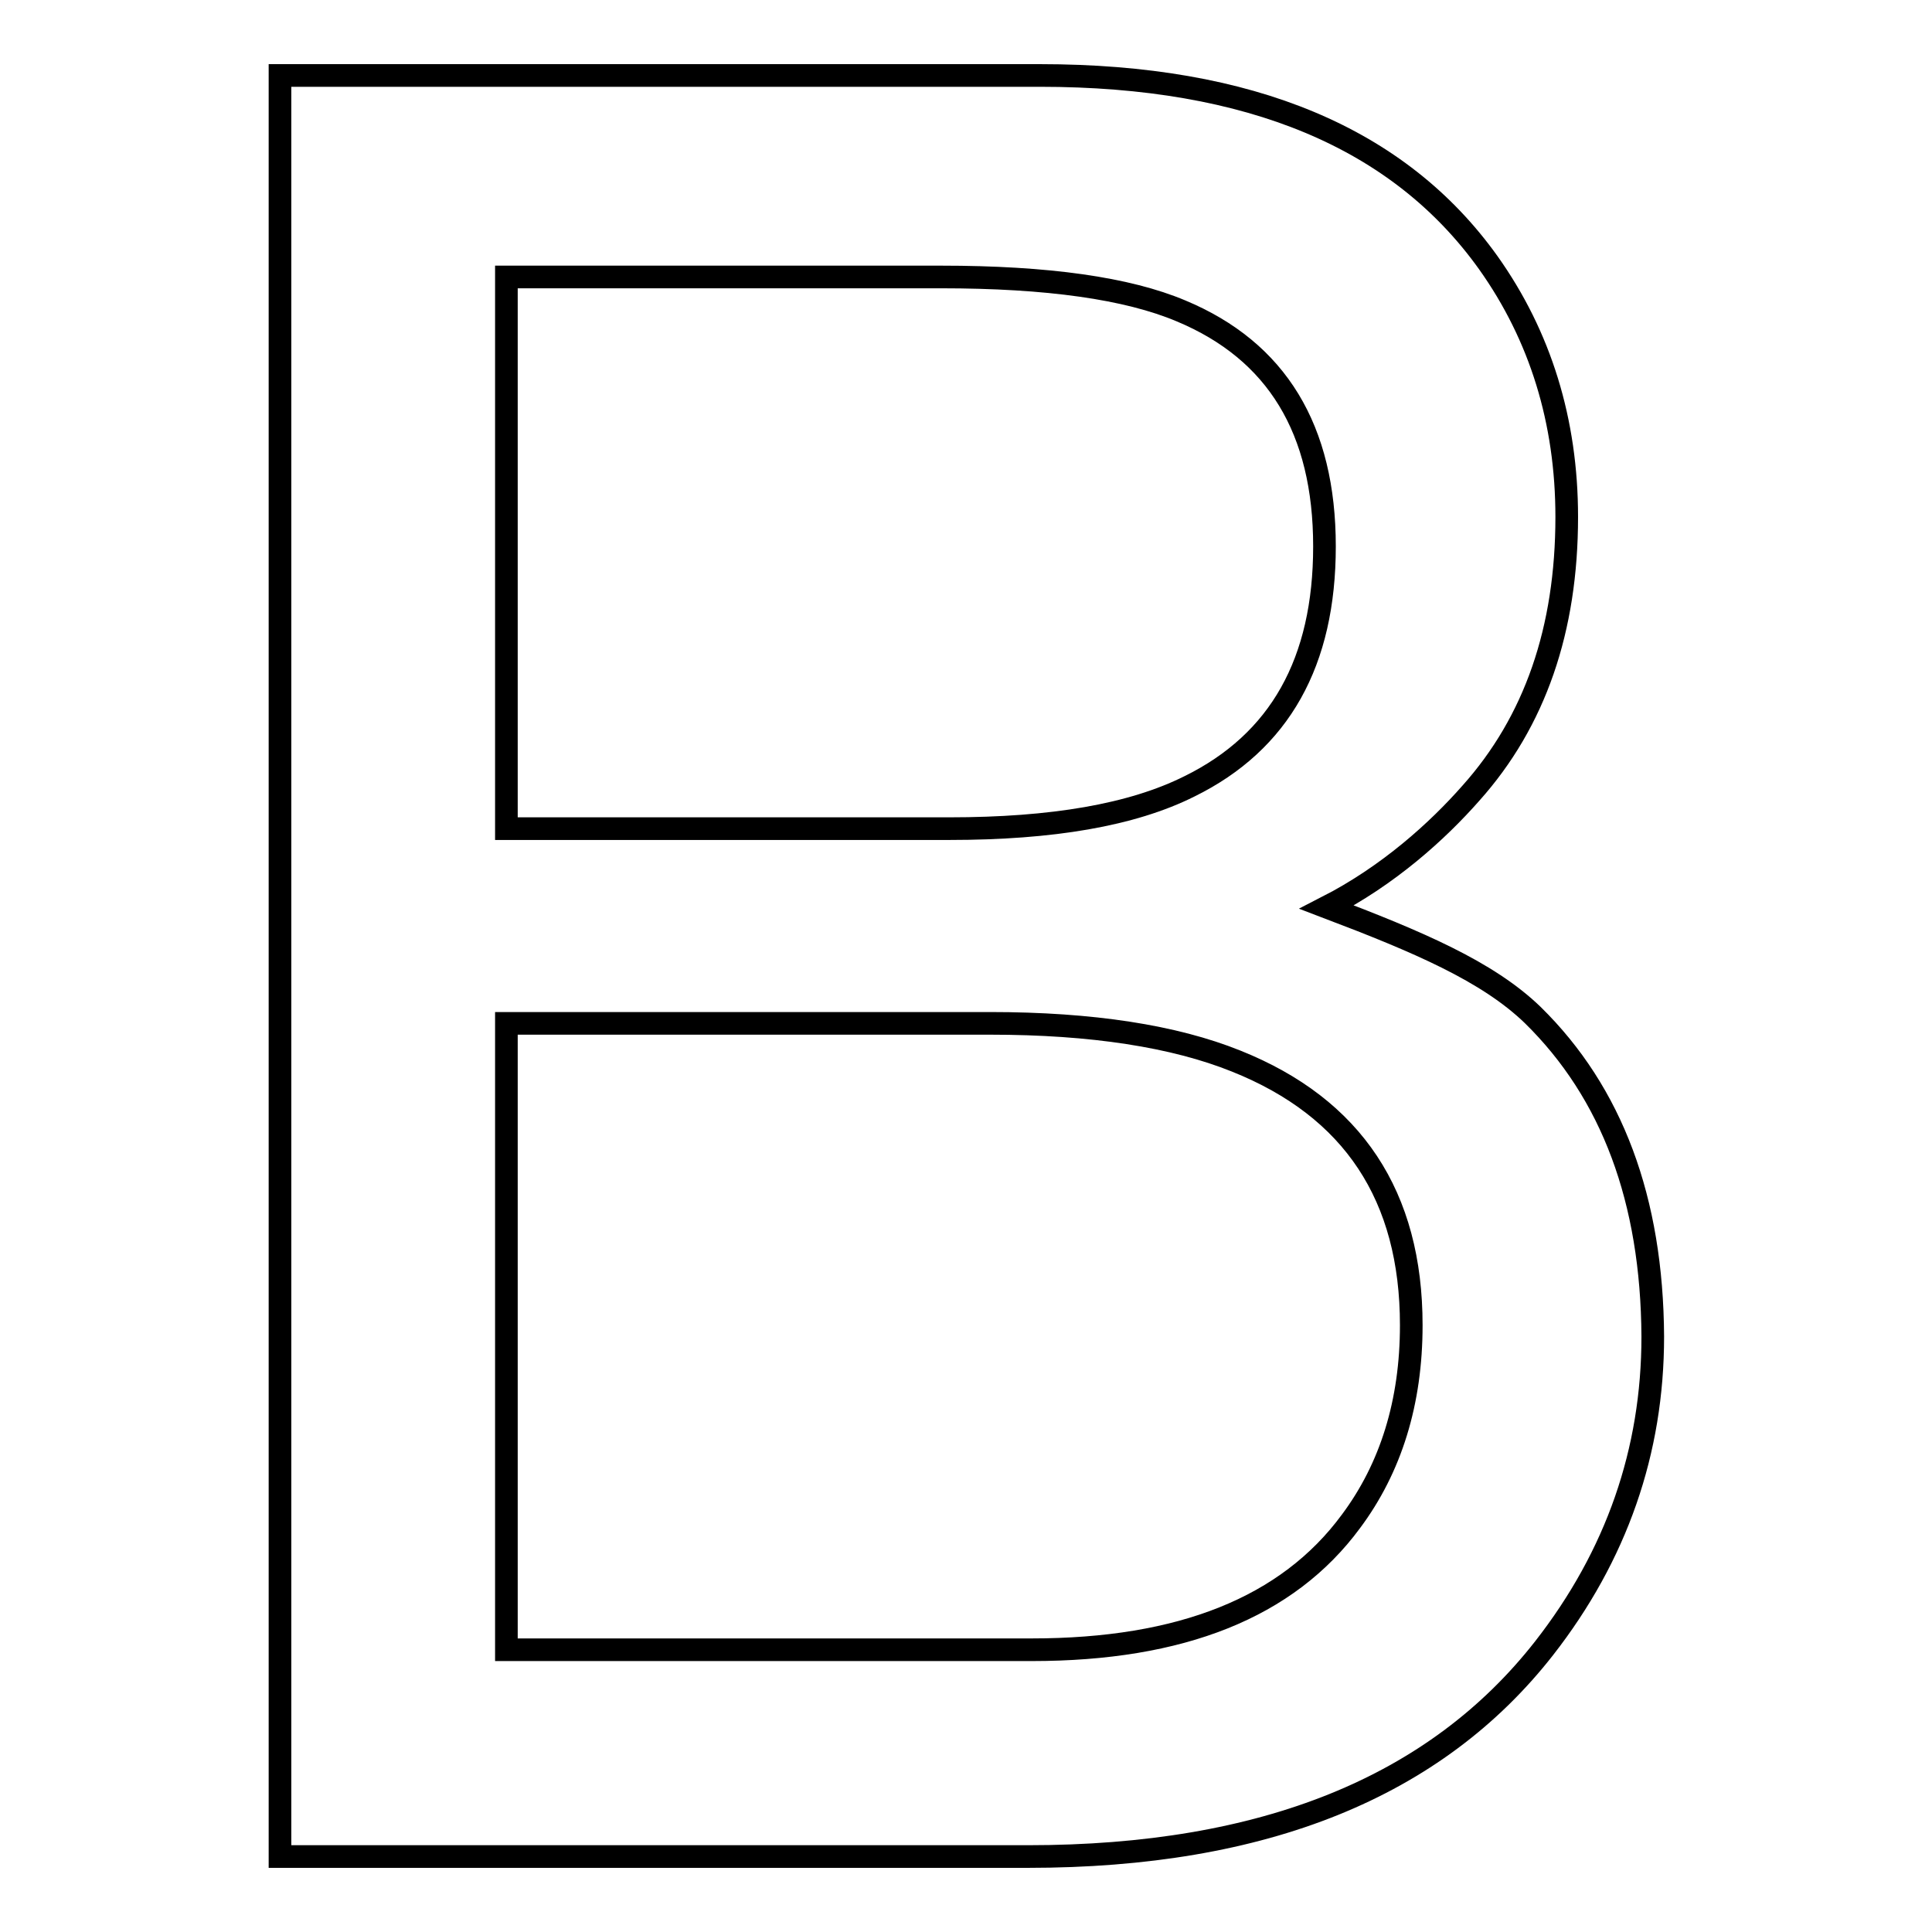
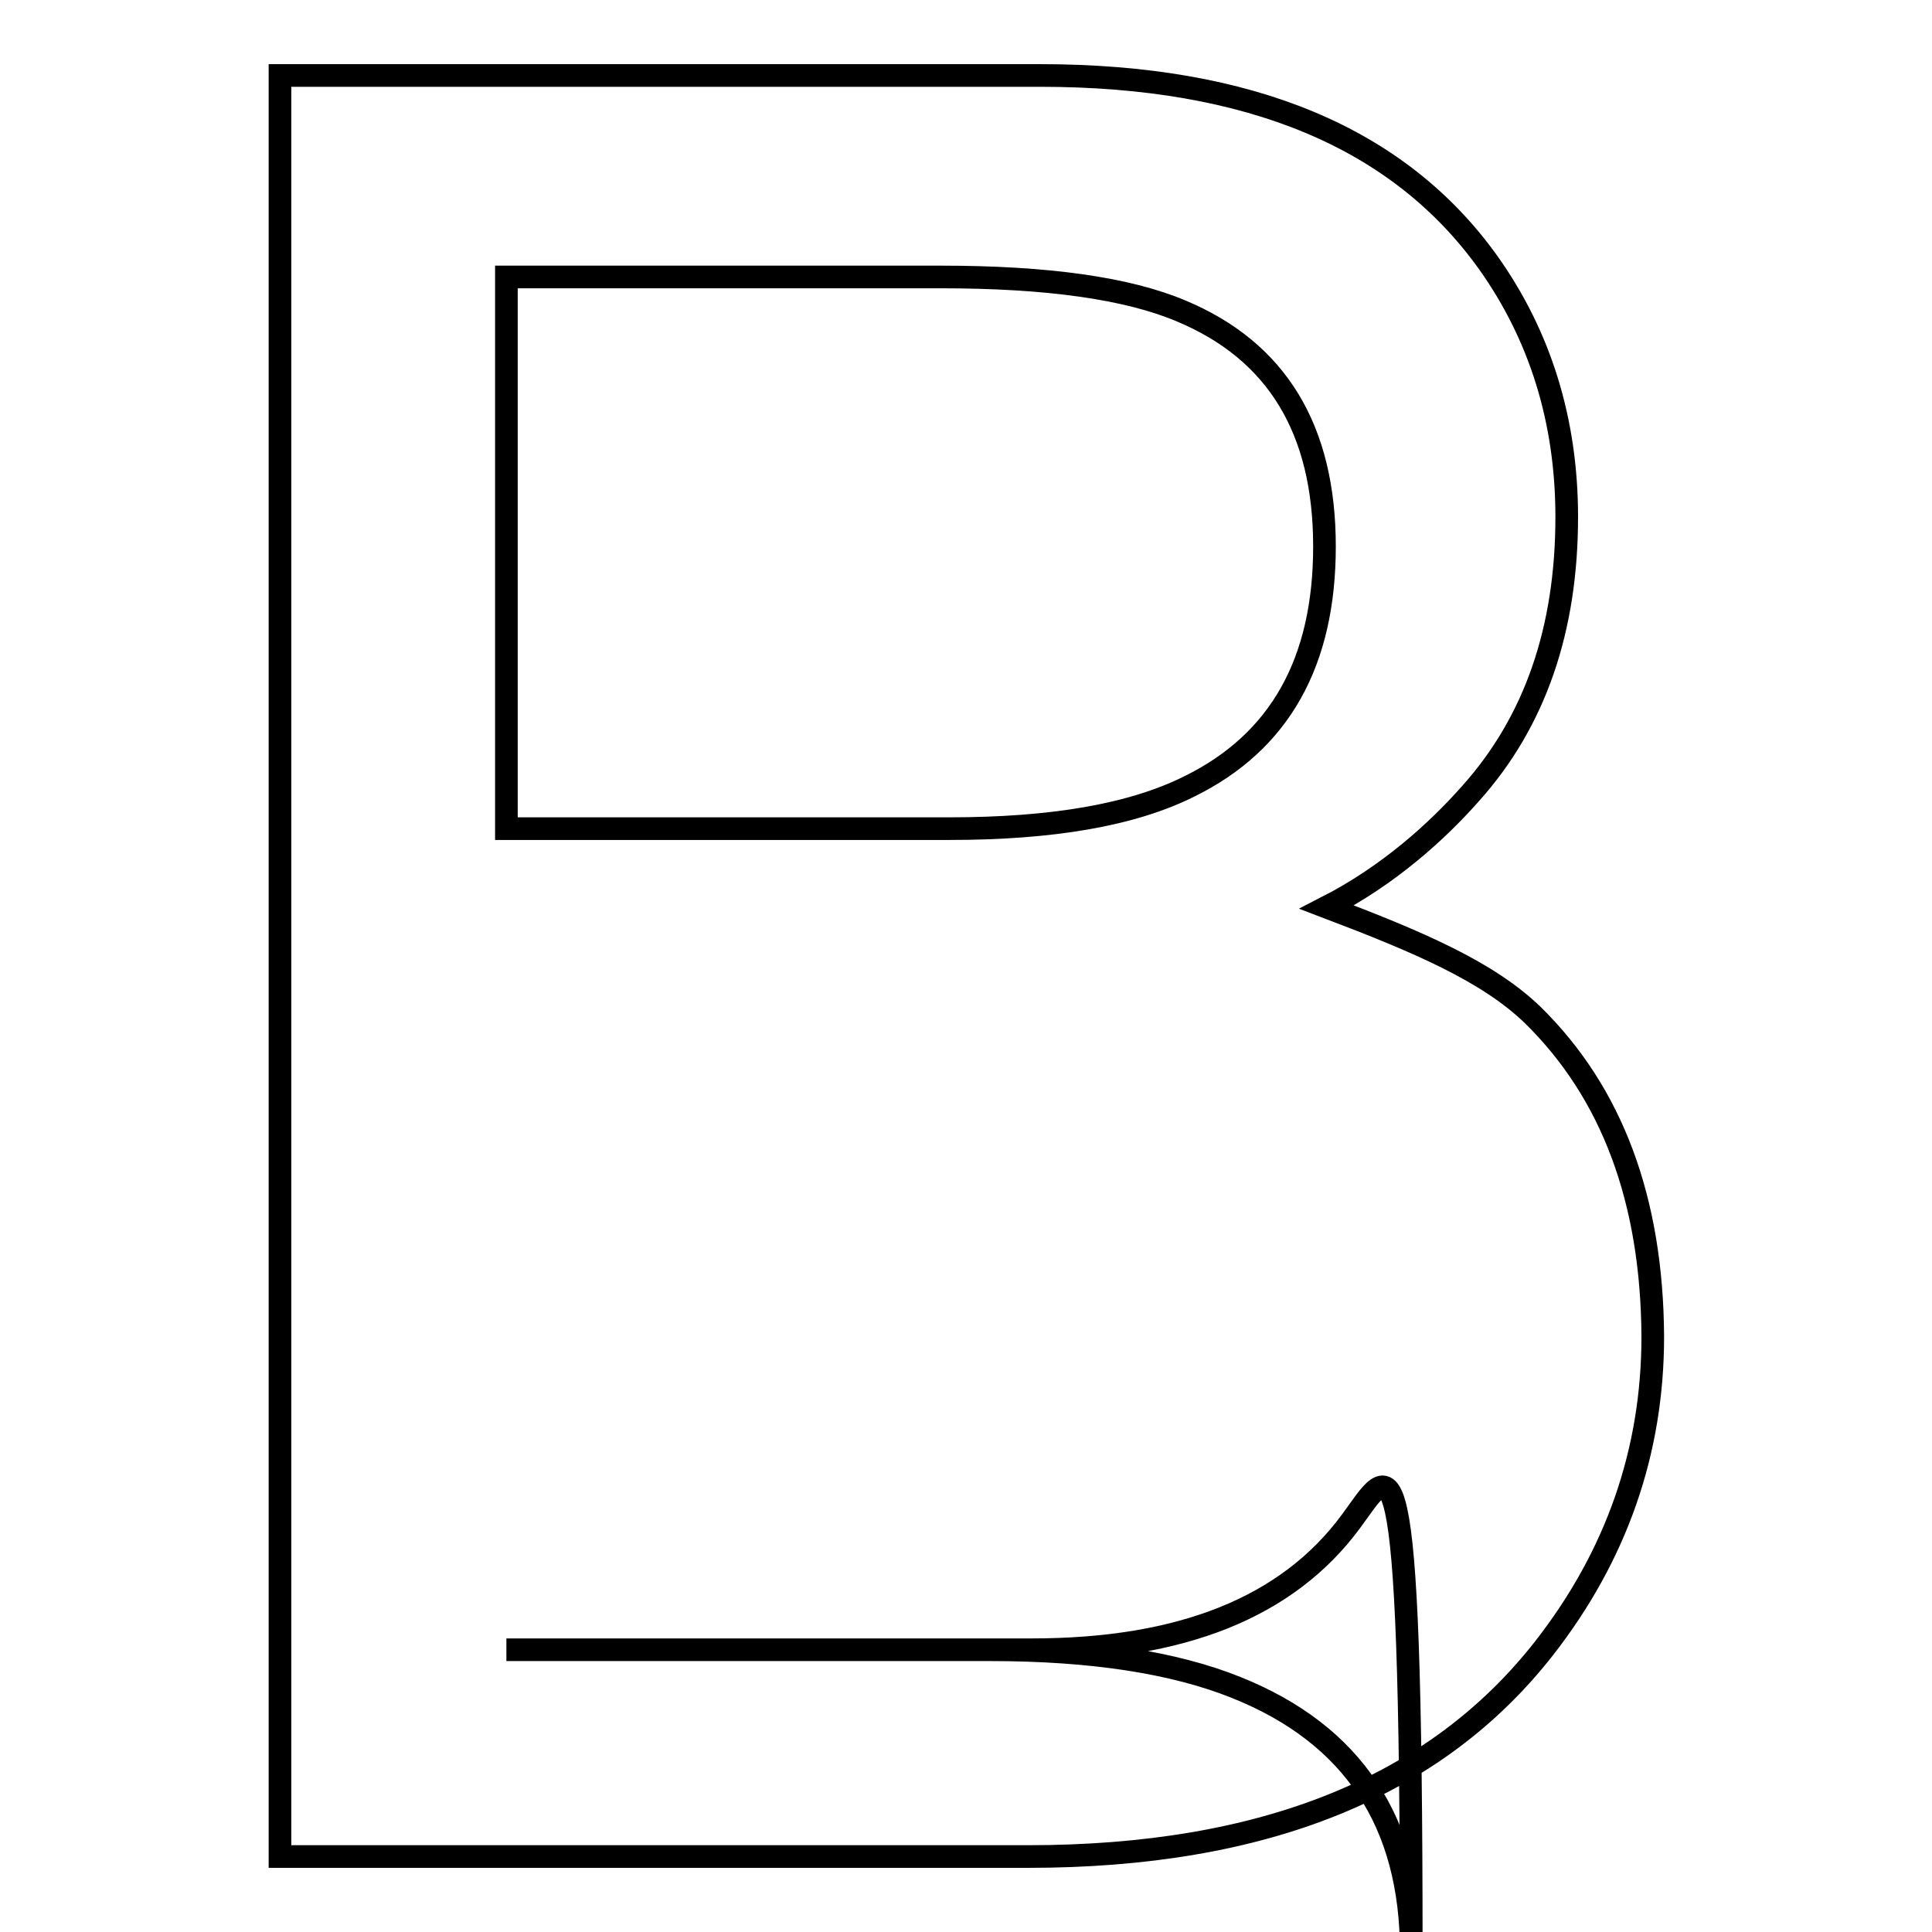
<svg xmlns="http://www.w3.org/2000/svg" version="1.1" x="0px" y="0px" viewBox="0 0 256 256" enable-background="new 0 0 256 256" xml:space="preserve">
  <g>
    <g>
-       <path stroke-width="3" fill-opacity="0" stroke="#000000" d="M203.1,134.5c-6-5.8-15.2-9.7-27.3-14.3c8.2-4.2,14.7-10.1,19.1-15.1c8.5-9.5,12.7-21.7,12.7-36.6c0-12.7-3.5-24-10.4-33.7C185.4,18.3,165.7,10,137.8,10H37.1v236h99.1c31.3,0,54-9.2,68.4-27.6c9.6-12.3,14.4-26.1,14.4-41.3C218.9,159,213.6,144.8,203.1,134.5z M67.1,36.7h57.6c14.1,0,24.7,1.5,31.8,4.5c12.7,5.3,19,15.7,19,31.2c0,15.3-5.9,25.9-17.9,31.8c-7.6,3.8-18.2,5.6-31.8,5.6H67.1V36.7z M179,201.6c-8.4,11.4-22.5,17-42.3,17H67.1v-83h64.1c13.5,0,24.4,1.7,32.6,5c15.5,6.2,23.2,17.9,23.2,35C187,185.8,184.3,194.5,179,201.6z" />
+       <path stroke-width="3" fill-opacity="0" stroke="#000000" d="M203.1,134.5c-6-5.8-15.2-9.7-27.3-14.3c8.2-4.2,14.7-10.1,19.1-15.1c8.5-9.5,12.7-21.7,12.7-36.6c0-12.7-3.5-24-10.4-33.7C185.4,18.3,165.7,10,137.8,10H37.1v236h99.1c31.3,0,54-9.2,68.4-27.6c9.6-12.3,14.4-26.1,14.4-41.3C218.9,159,213.6,144.8,203.1,134.5z M67.1,36.7h57.6c14.1,0,24.7,1.5,31.8,4.5c12.7,5.3,19,15.7,19,31.2c0,15.3-5.9,25.9-17.9,31.8c-7.6,3.8-18.2,5.6-31.8,5.6H67.1V36.7z M179,201.6c-8.4,11.4-22.5,17-42.3,17H67.1h64.1c13.5,0,24.4,1.7,32.6,5c15.5,6.2,23.2,17.9,23.2,35C187,185.8,184.3,194.5,179,201.6z" />
    </g>
  </g>
</svg>